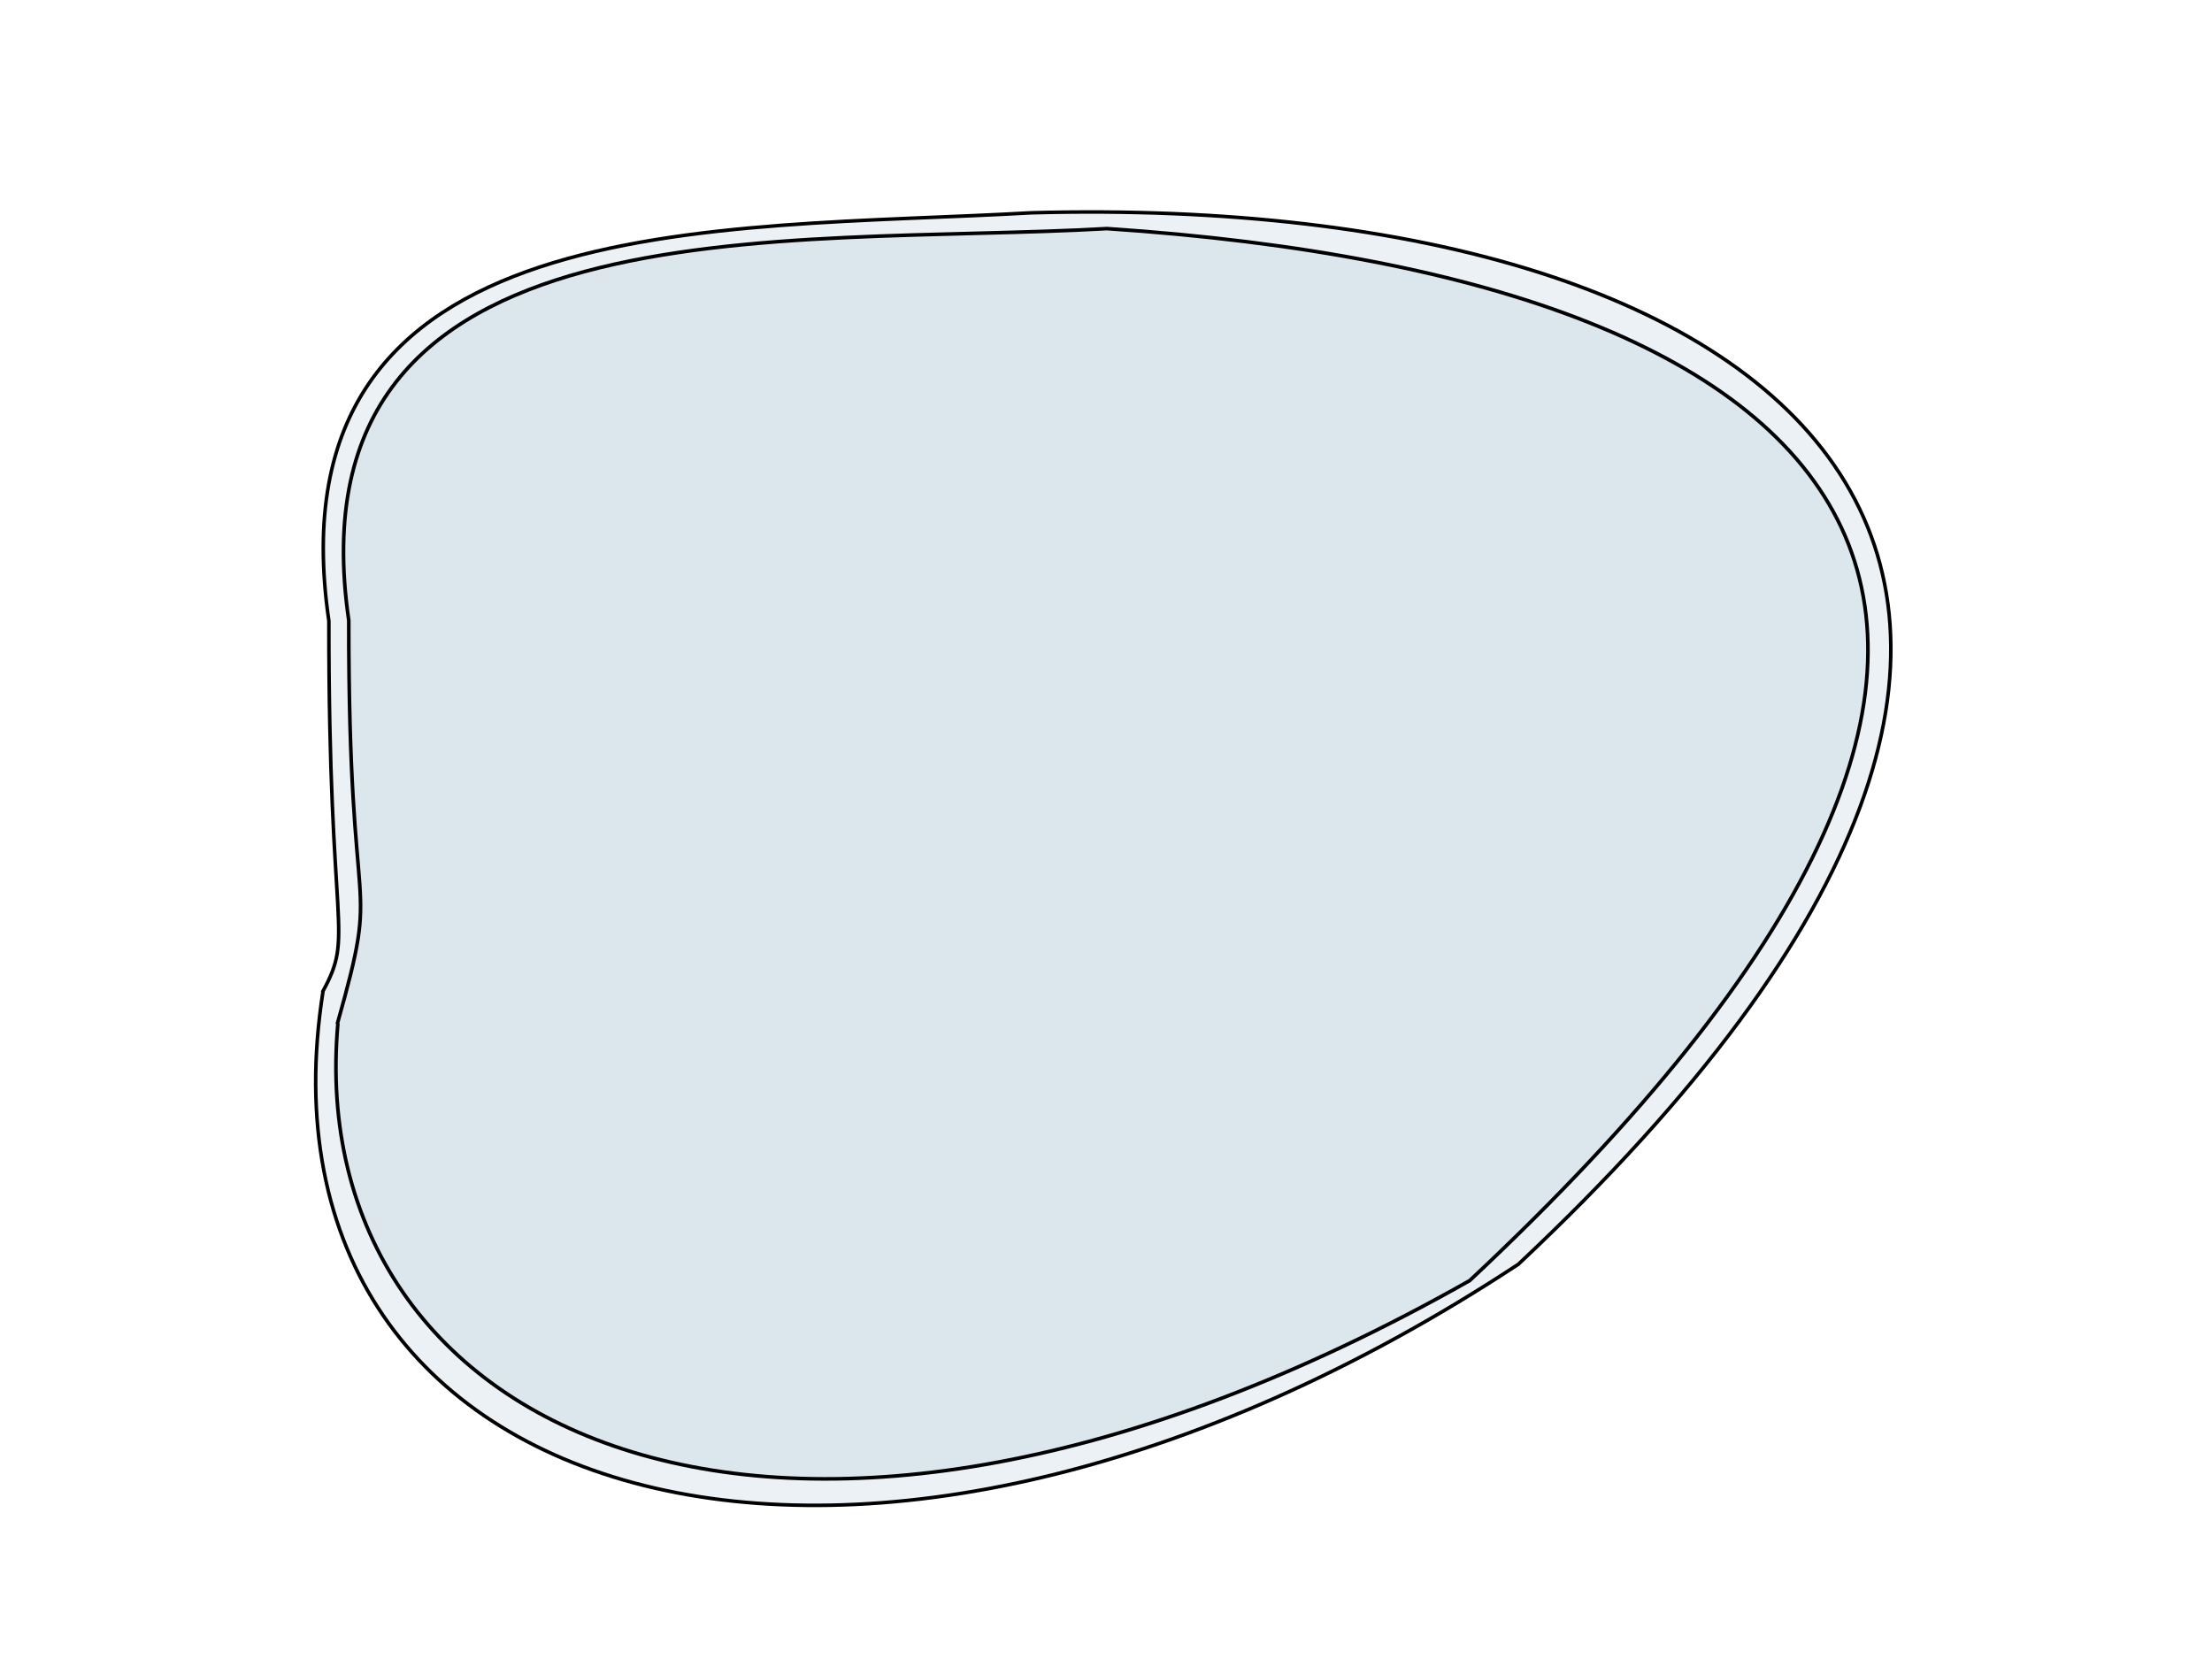
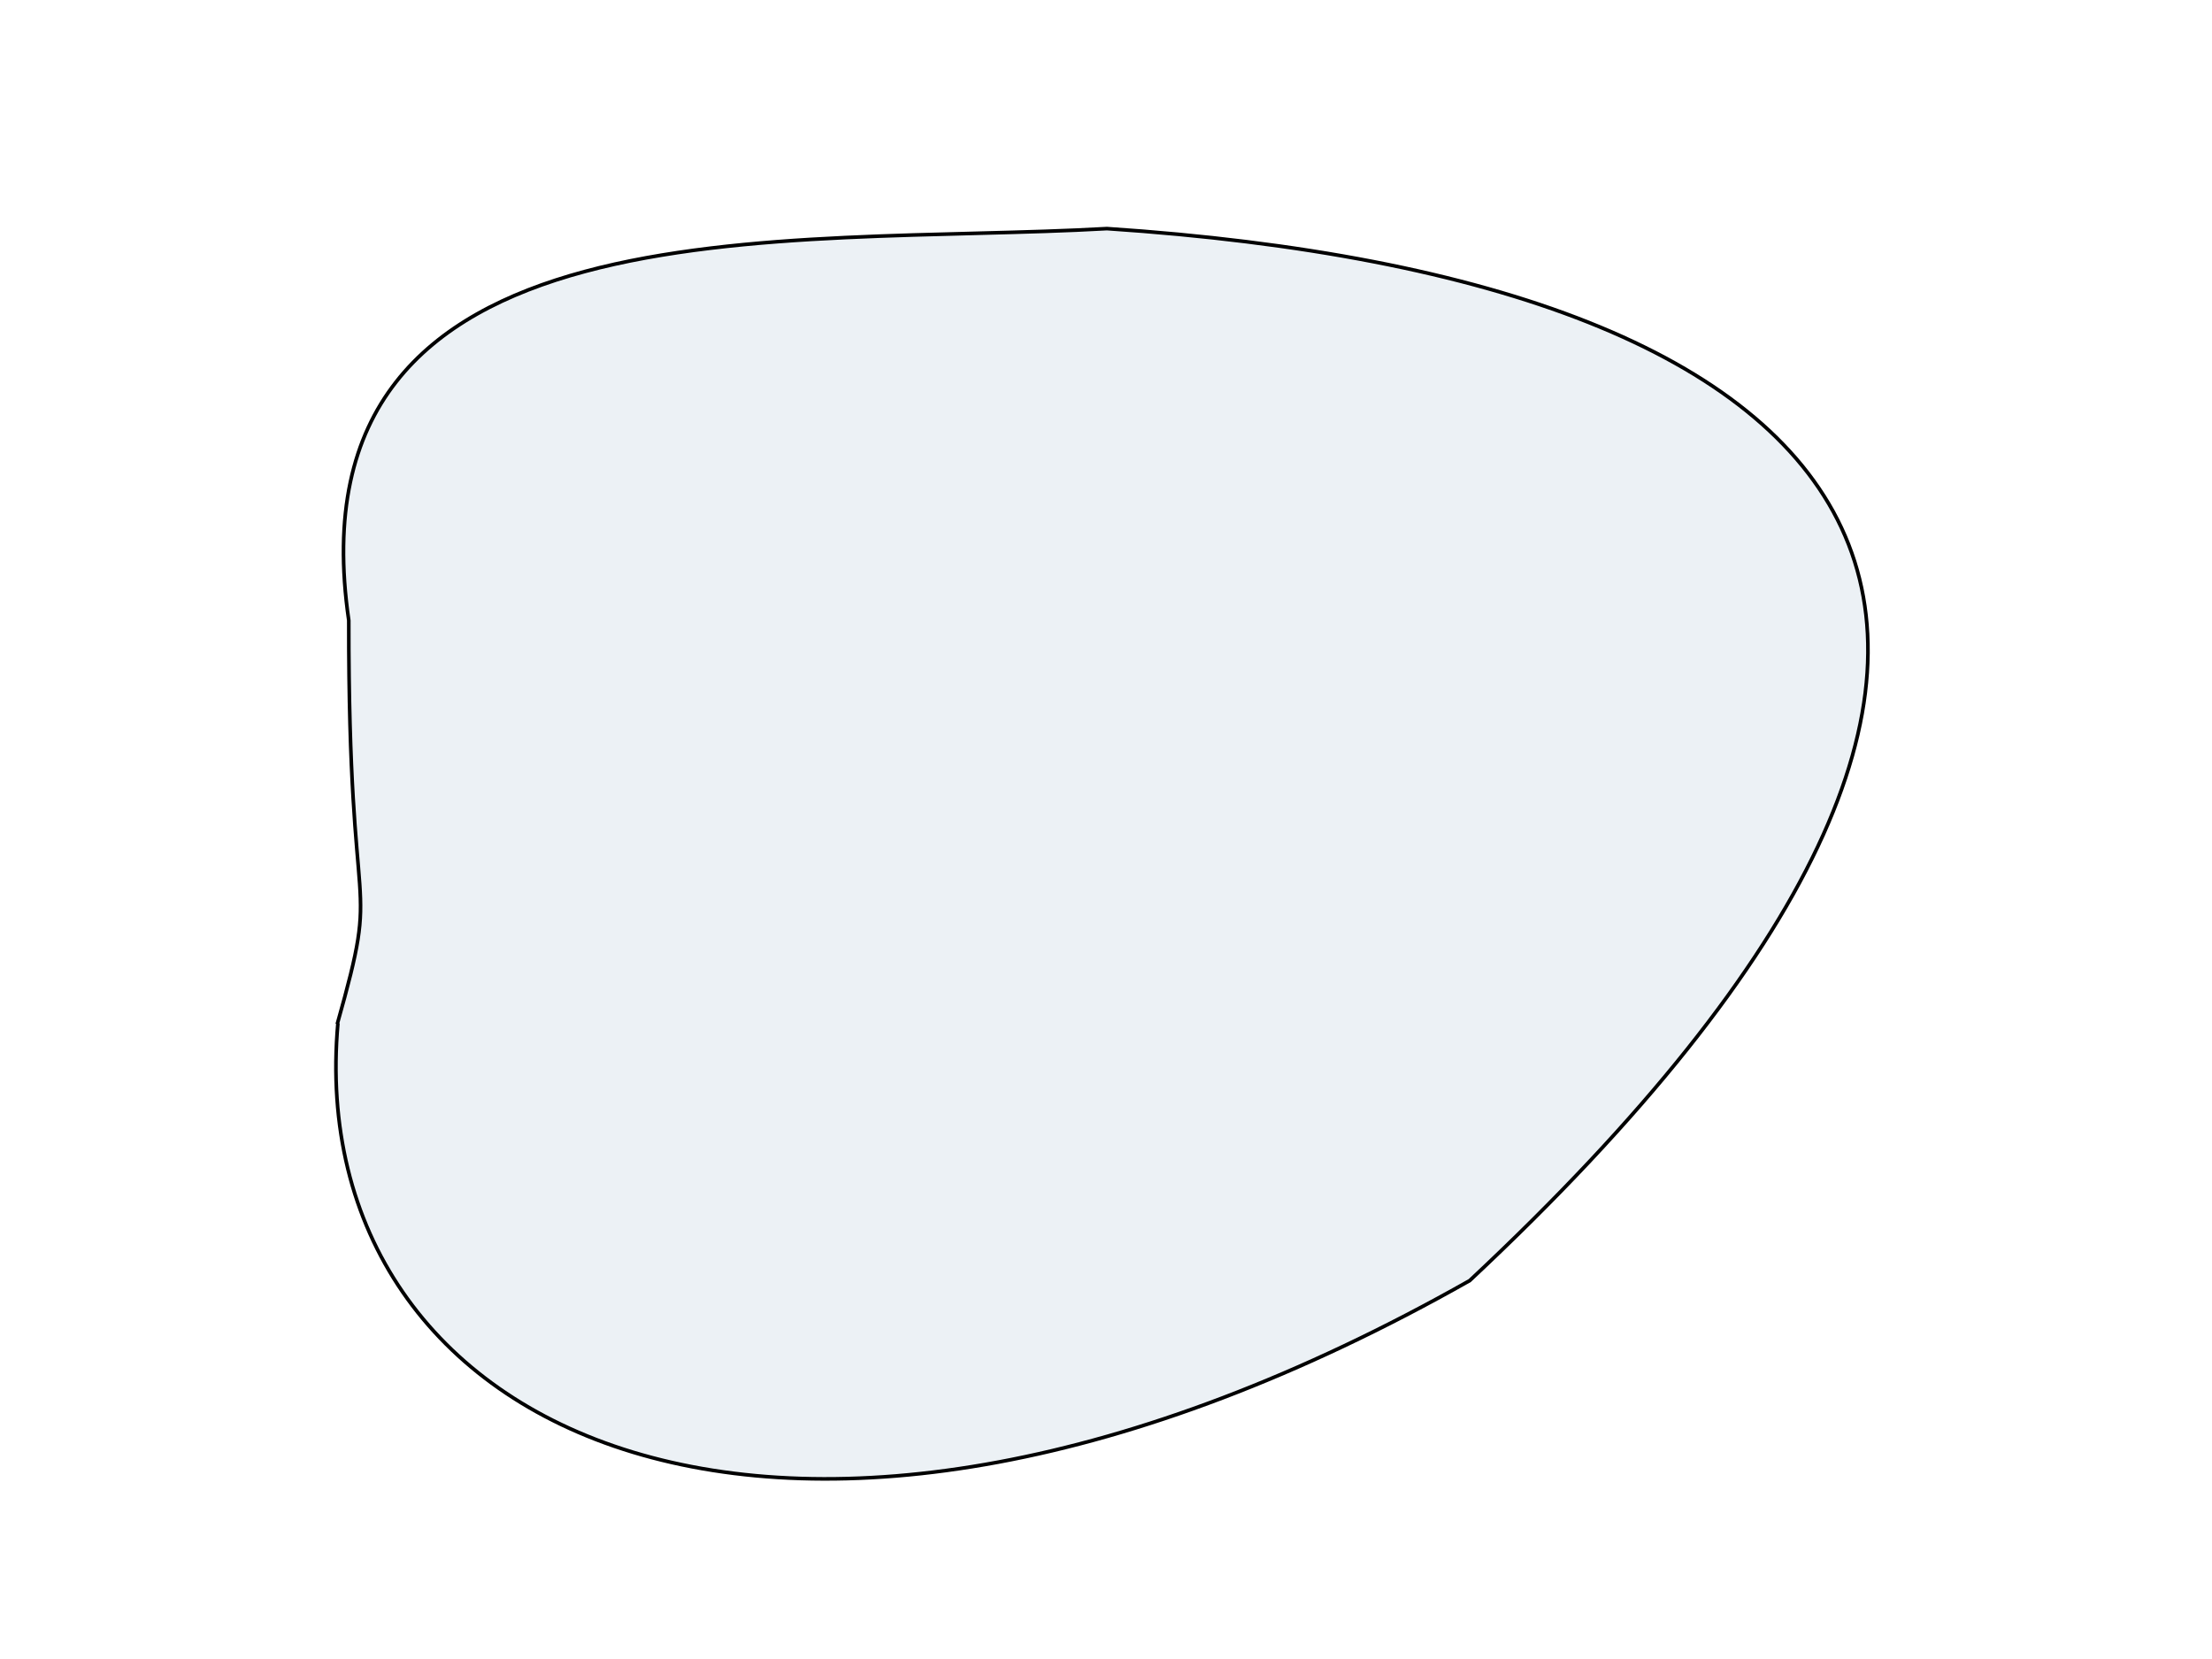
<svg xmlns="http://www.w3.org/2000/svg" width="640" height="480">
  <title>cell</title>
  <g>
    <g id="g4402-7" />
    <title>Layer 1</title>
    <g id="svg_4">
-       <path d="m93.455,286.845c-23.775,151.307 156.359,203.648 345.846,78.947c211.665,-198.482 83.238,-310.231 -140.828,-304.227c-90.613,5.157 -220.966,-2.72 -203.32,118.083c-0.112,91.698 7.587,90.31 -1.892,107.457" id="path2843-4" stroke-width="1.025px" stroke="#000000" fill-opacity="0.18" fill="#98b3cb" />
      <path d="m97.766,296.066c-10.688,119.375 129.067,186.722 327.46,74.451c203.06,-189.914 118.737,-289.502 -104.948,-304.375c-92.481,5.264 -237.377,-9.92 -219.366,113.372c-0.114,93.589 9.641,70.801 -3.344,116.816" id="path2843-4-1" stroke-width="1.046px" stroke="#000000" fill-opacity="0.18" fill="#98b3cb" />
    </g>
  </g>
</svg>